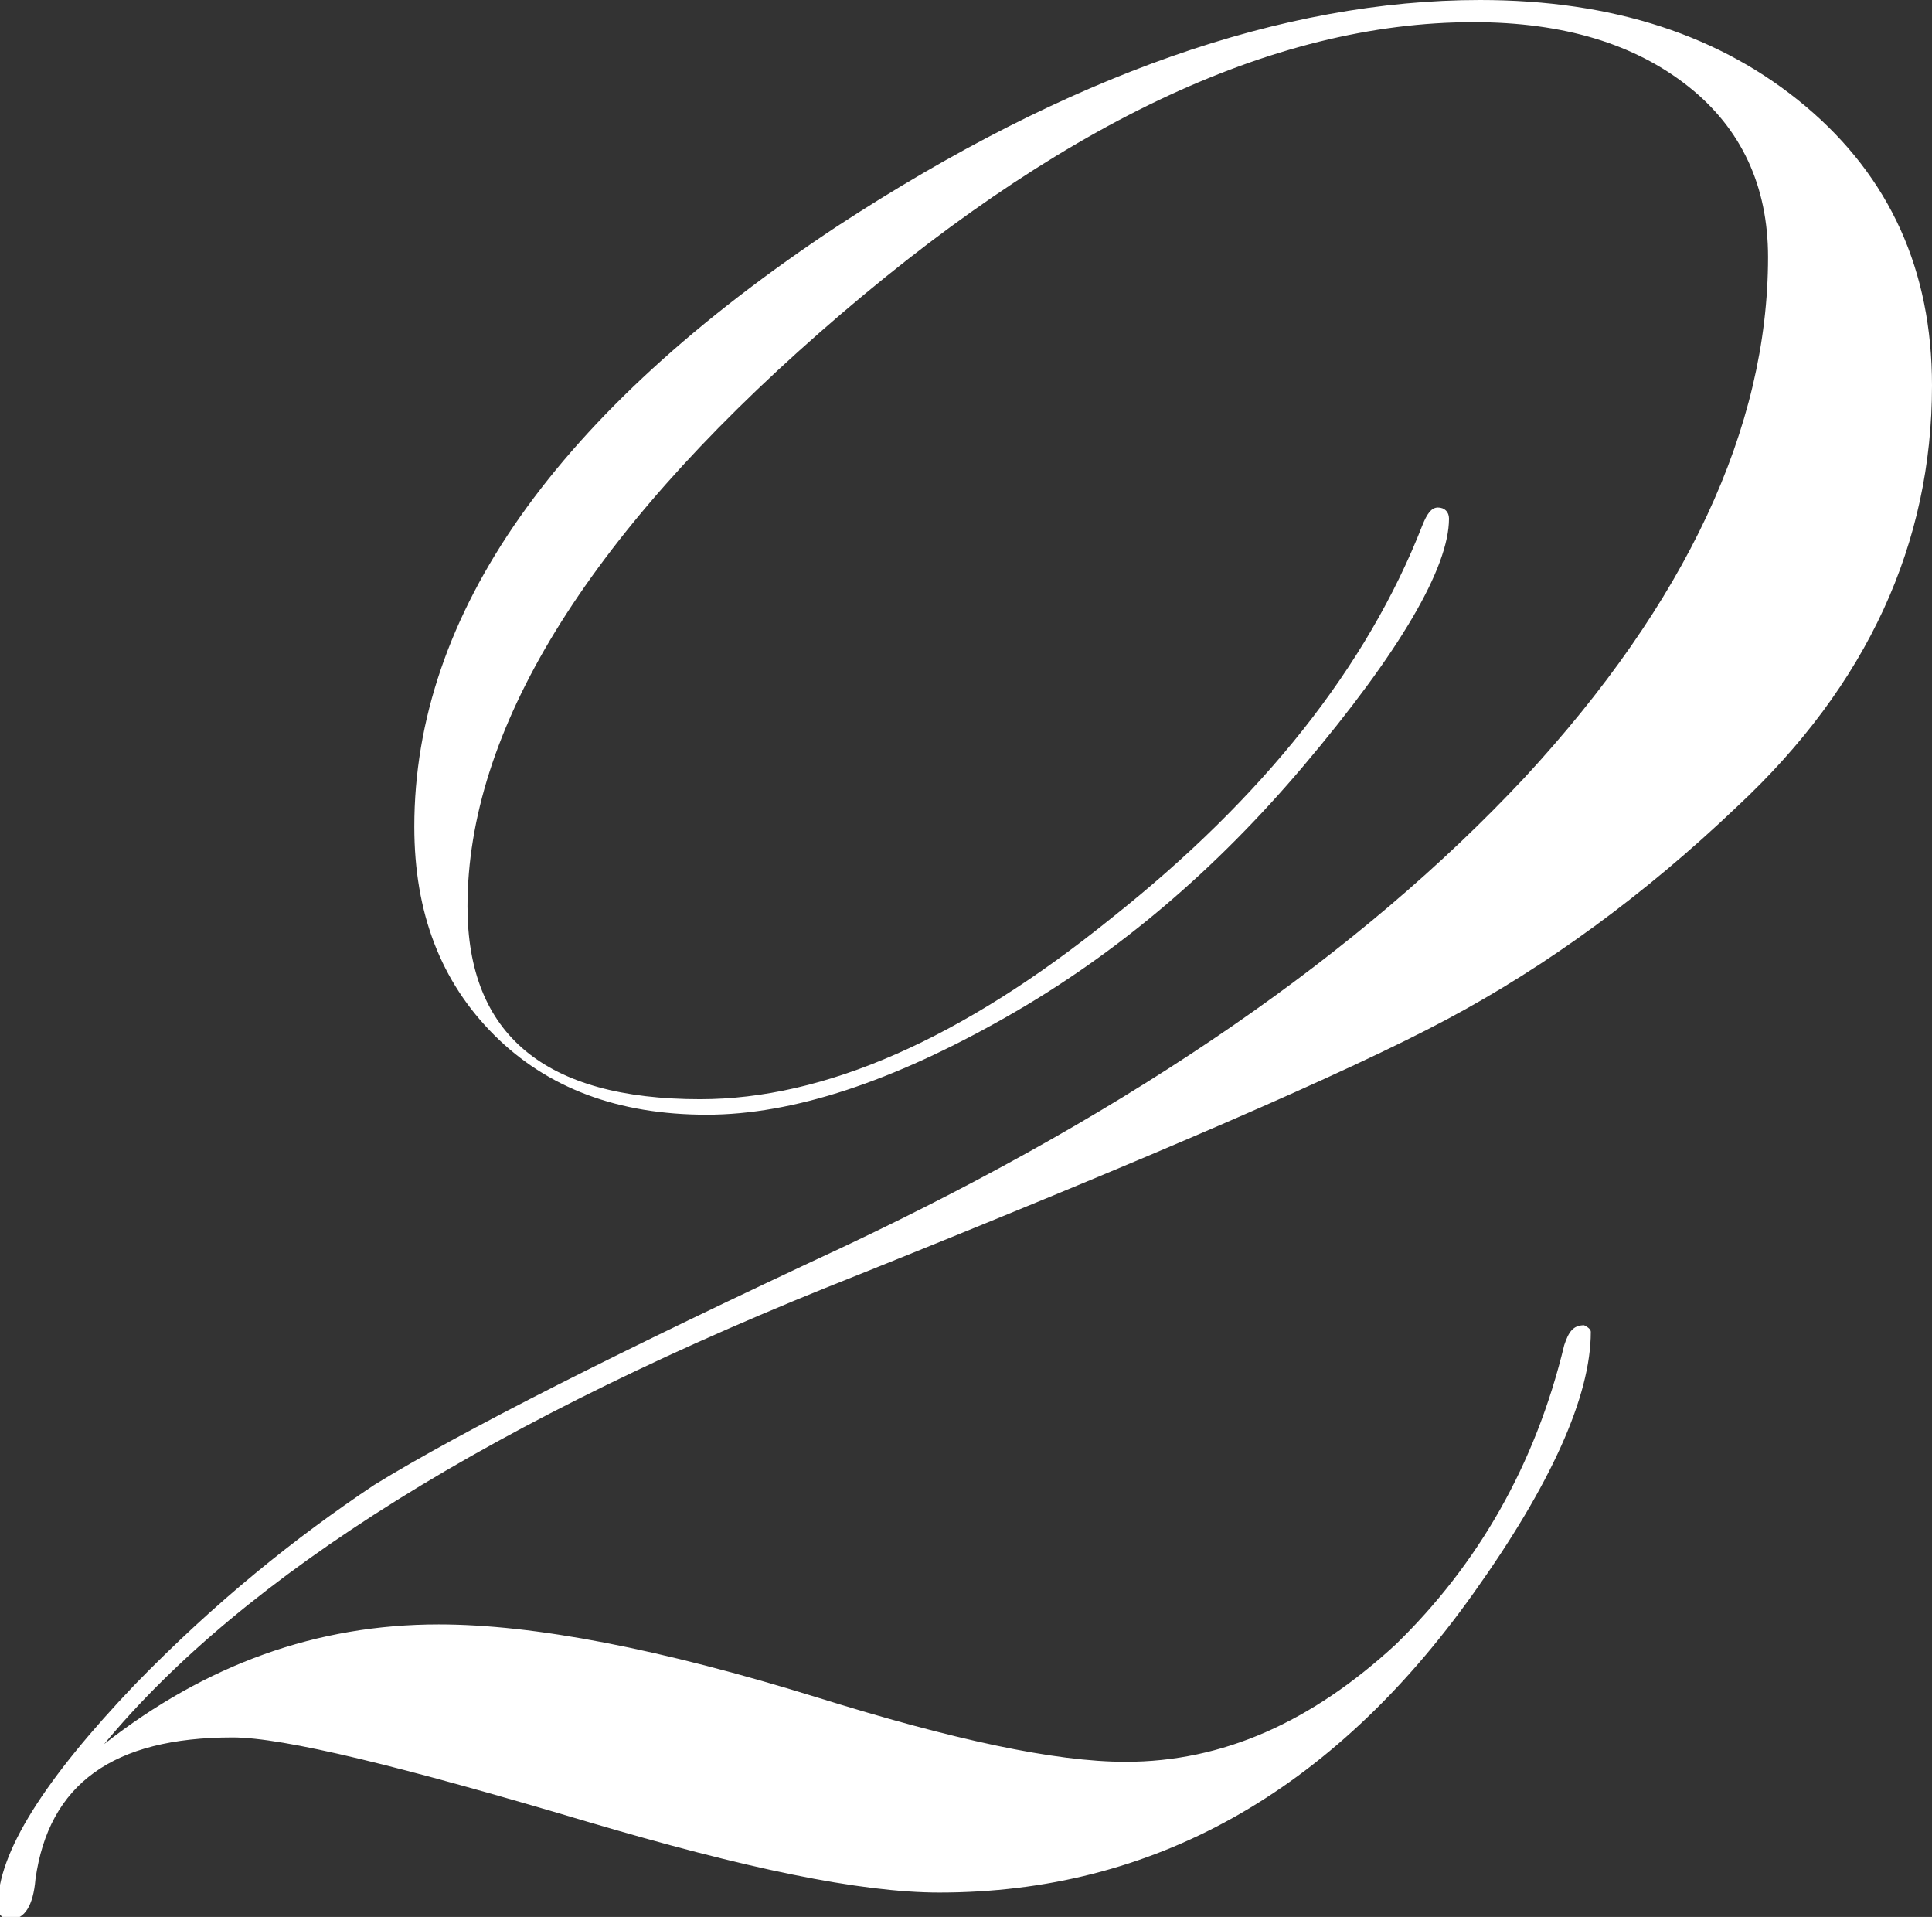
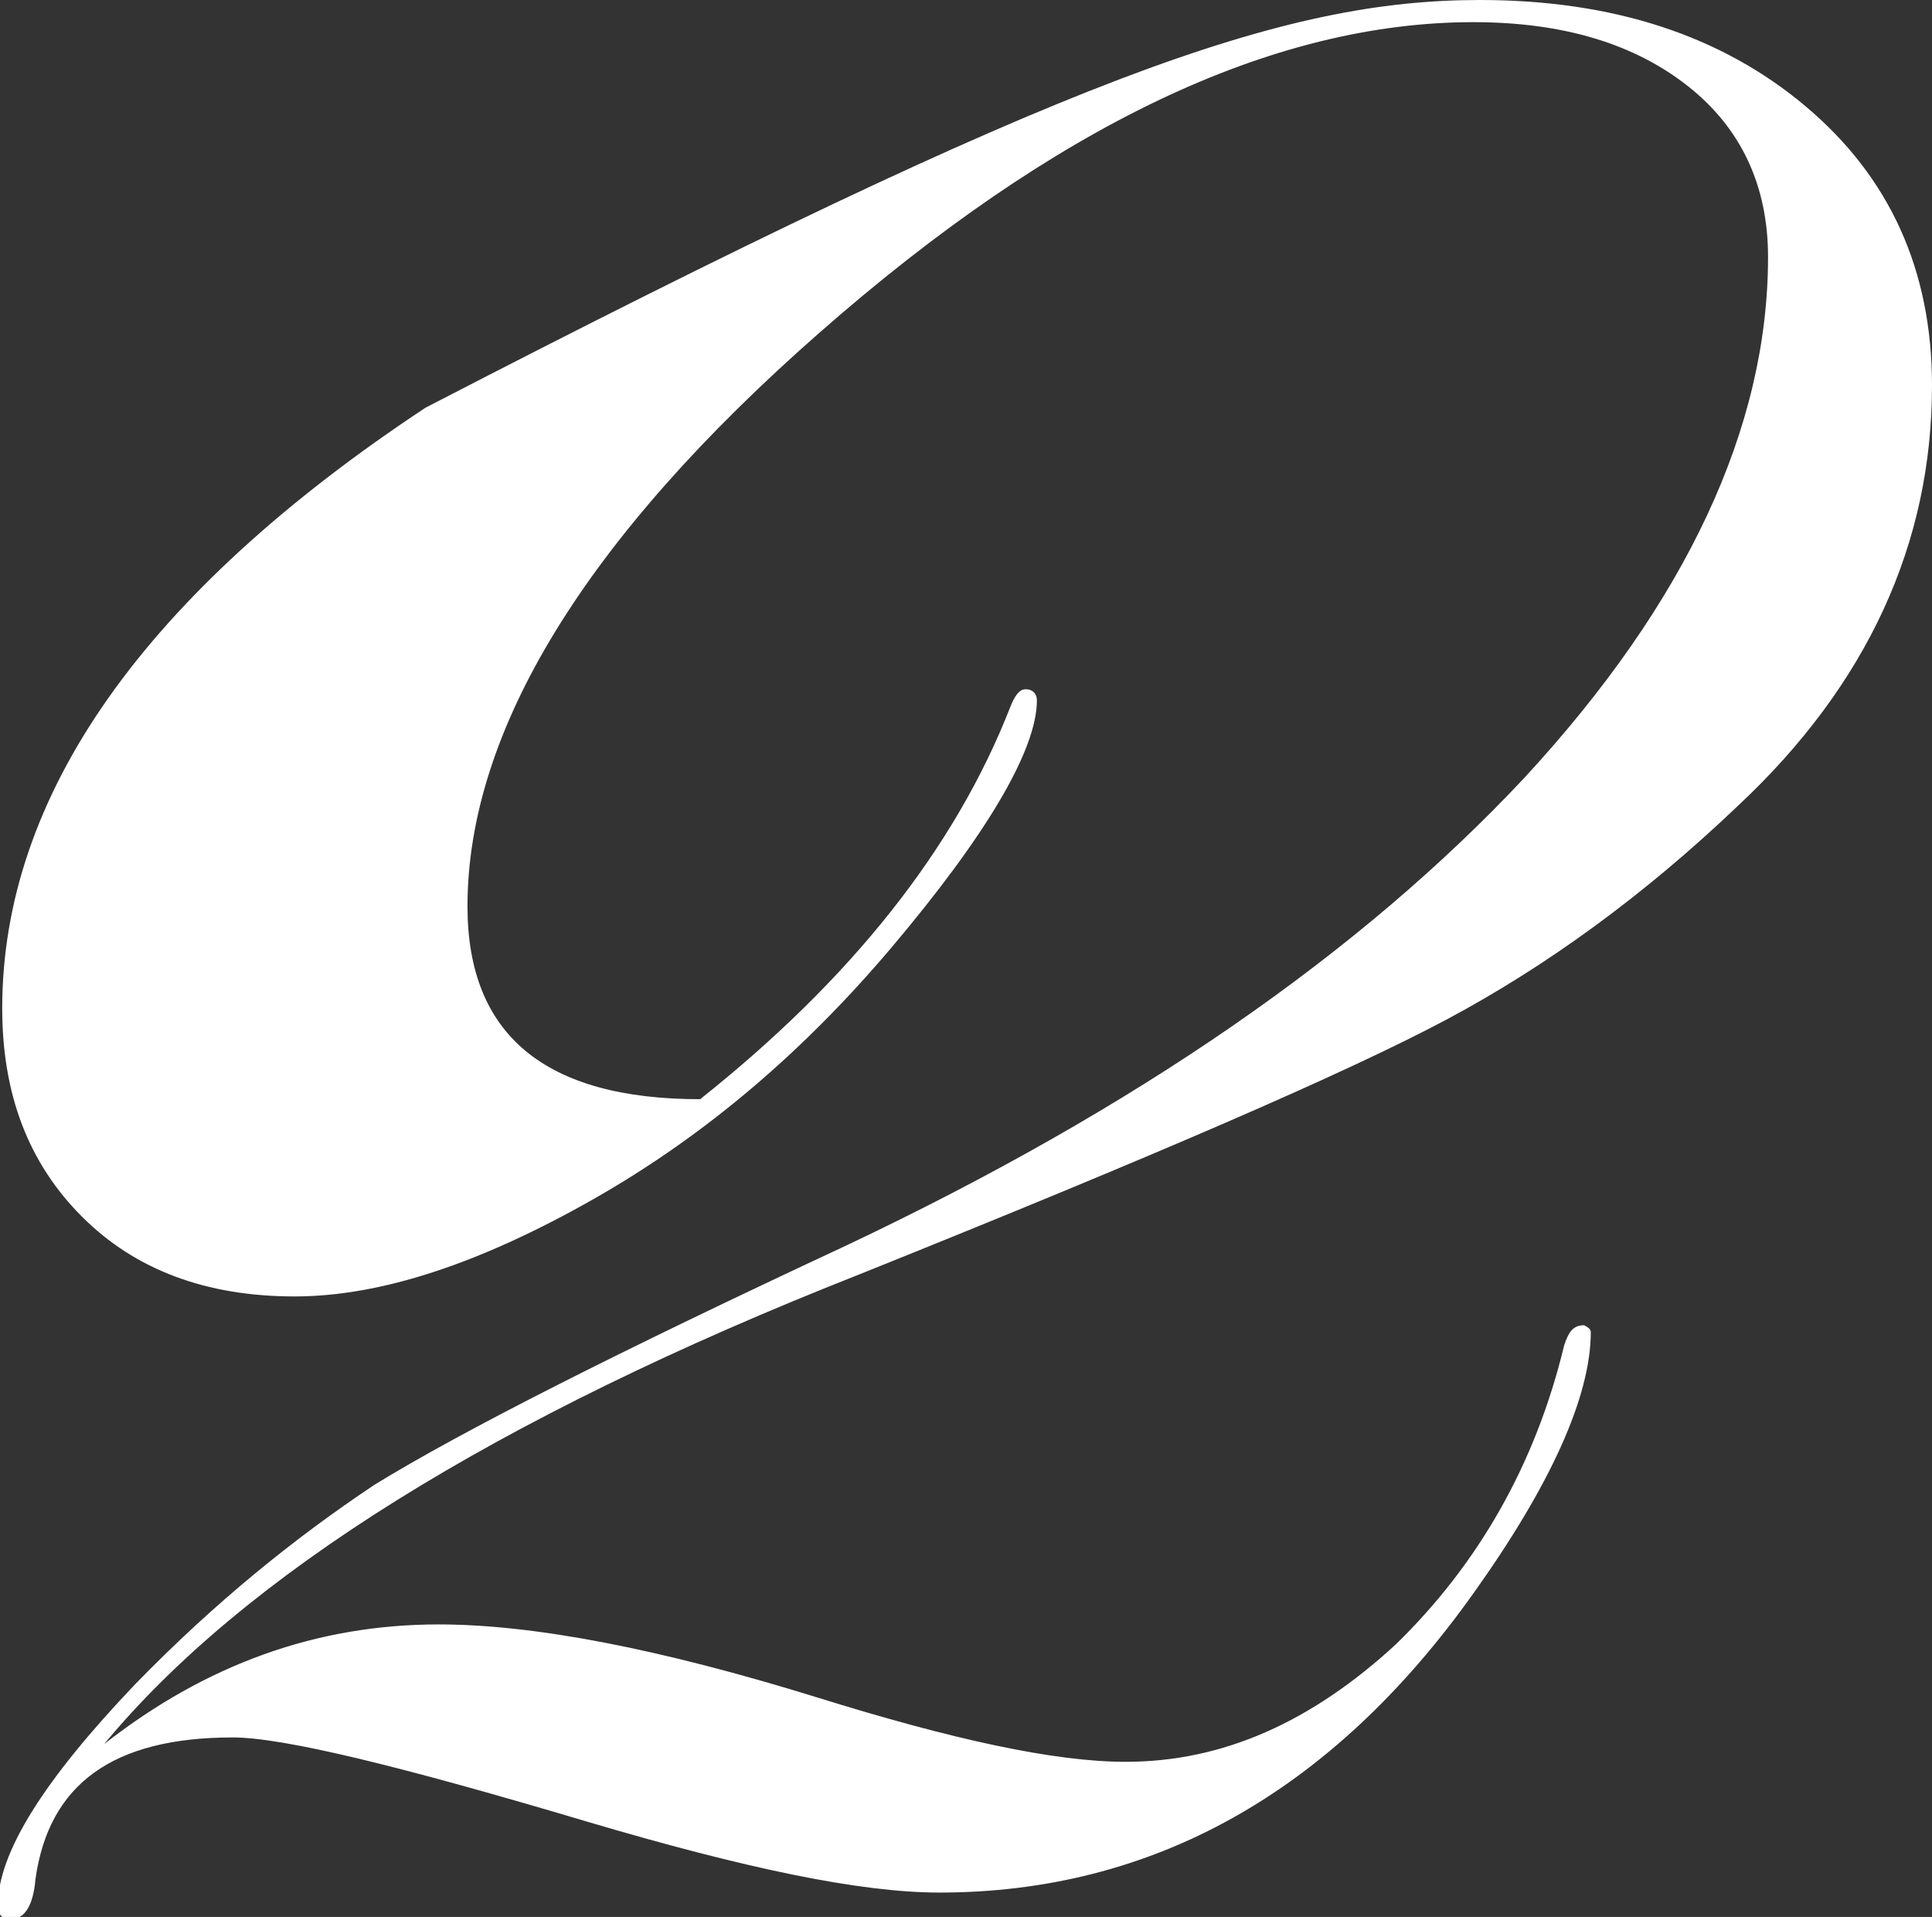
<svg xmlns="http://www.w3.org/2000/svg" version="1.1" id="レイヤー_1" x="0px" y="0px" width="87.2px" height="86.5px" viewBox="0 0 87.2 86.5" enable-background="new 0 0 87.2 86.5" xml:space="preserve">
  <rect x="0" y="0" width="87.2" height="86.5" fill="#333333" stroke="none" />
  <g>
    <g>
-       <path fill="#FFFFFF" d="M87.2,17.4c0,7.1-2.9,13.5-8.8,19c-4.2,4-8.6,7.2-13.1,9.6c-4.5,2.4-13.3,6.2-26.5,11.5    C22.3,64,11,71.1,4.7,78.7c4.6-3.6,9.6-5.4,15.1-5.4c4.3,0,10,1.1,17.1,3.3c6.1,1.9,10.7,2.9,13.9,2.9c4.4,0,8.4-1.8,12.2-5.3    c3.7-3.6,6.3-8.1,7.6-13.5c0.2-0.6,0.4-0.9,0.9-0.9c0.2,0.1,0.3,0.2,0.3,0.3c0,2.9-1.8,6.9-5.3,11.8c-6.4,9-14.5,13.5-24.1,13.5    c-3.6,0-8.8-1.1-15.9-3.2c-8.4-2.5-13.7-3.8-16-3.8c-5.4,0-8.3,2.1-8.9,6.4c-0.1,1.2-0.5,1.8-1.1,1.8c-0.4,0-0.6-0.2-0.6-0.6    c0-2.4,2.1-5.7,6.2-10c3.6-3.7,7.2-6.6,10.8-9c3.9-2.4,11-6,21.3-10.8C51.3,50,61.4,43,68.8,35.1c7.3-7.9,11-15.8,11-23.5    c0-3.2-1.2-5.8-3.6-7.7c-2.4-1.9-5.6-2.9-9.7-2.9c-9.1,0-18.9,4.7-29.5,14c-10.6,9.3-15.9,18-15.9,25.9c0,5.8,3.5,8.7,10.5,8.7    c5.6,0,11.8-2.7,18.6-8.2c6.8-5.4,11.5-11.3,14-17.7c0.2-0.5,0.4-0.8,0.7-0.8c0.3,0,0.5,0.2,0.5,0.5c0,2.2-2.2,6-6.6,11.2    c-3.9,4.6-8.3,8.4-13.4,11.3c-5.1,2.9-9.6,4.4-13.5,4.4c-4,0-7.2-1.2-9.6-3.6c-2.4-2.4-3.6-5.5-3.6-9.4c0-9.6,6.4-18.7,19.1-27.1    C48.2,3.4,57.9,0,66.8,0c6,0,10.9,1.6,14.7,4.8C85.3,8,87.2,12.2,87.2,17.4z" />
+       <path fill="#FFFFFF" d="M87.2,17.4c0,7.1-2.9,13.5-8.8,19c-4.2,4-8.6,7.2-13.1,9.6c-4.5,2.4-13.3,6.2-26.5,11.5    C22.3,64,11,71.1,4.7,78.7c4.6-3.6,9.6-5.4,15.1-5.4c4.3,0,10,1.1,17.1,3.3c6.1,1.9,10.7,2.9,13.9,2.9c4.4,0,8.4-1.8,12.2-5.3    c3.7-3.6,6.3-8.1,7.6-13.5c0.2-0.6,0.4-0.9,0.9-0.9c0.2,0.1,0.3,0.2,0.3,0.3c0,2.9-1.8,6.9-5.3,11.8c-6.4,9-14.5,13.5-24.1,13.5    c-3.6,0-8.8-1.1-15.9-3.2c-8.4-2.5-13.7-3.8-16-3.8c-5.4,0-8.3,2.1-8.9,6.4c-0.1,1.2-0.5,1.8-1.1,1.8c-0.4,0-0.6-0.2-0.6-0.6    c0-2.4,2.1-5.7,6.2-10c3.6-3.7,7.2-6.6,10.8-9c3.9-2.4,11-6,21.3-10.8C51.3,50,61.4,43,68.8,35.1c7.3-7.9,11-15.8,11-23.5    c0-3.2-1.2-5.8-3.6-7.7c-2.4-1.9-5.6-2.9-9.7-2.9c-9.1,0-18.9,4.7-29.5,14c-10.6,9.3-15.9,18-15.9,25.9c0,5.8,3.5,8.7,10.5,8.7    c6.8-5.4,11.5-11.3,14-17.7c0.2-0.5,0.4-0.8,0.7-0.8c0.3,0,0.5,0.2,0.5,0.5c0,2.2-2.2,6-6.6,11.2    c-3.9,4.6-8.3,8.4-13.4,11.3c-5.1,2.9-9.6,4.4-13.5,4.4c-4,0-7.2-1.2-9.6-3.6c-2.4-2.4-3.6-5.5-3.6-9.4c0-9.6,6.4-18.7,19.1-27.1    C48.2,3.4,57.9,0,66.8,0c6,0,10.9,1.6,14.7,4.8C85.3,8,87.2,12.2,87.2,17.4z" />
    </g>
  </g>
</svg>